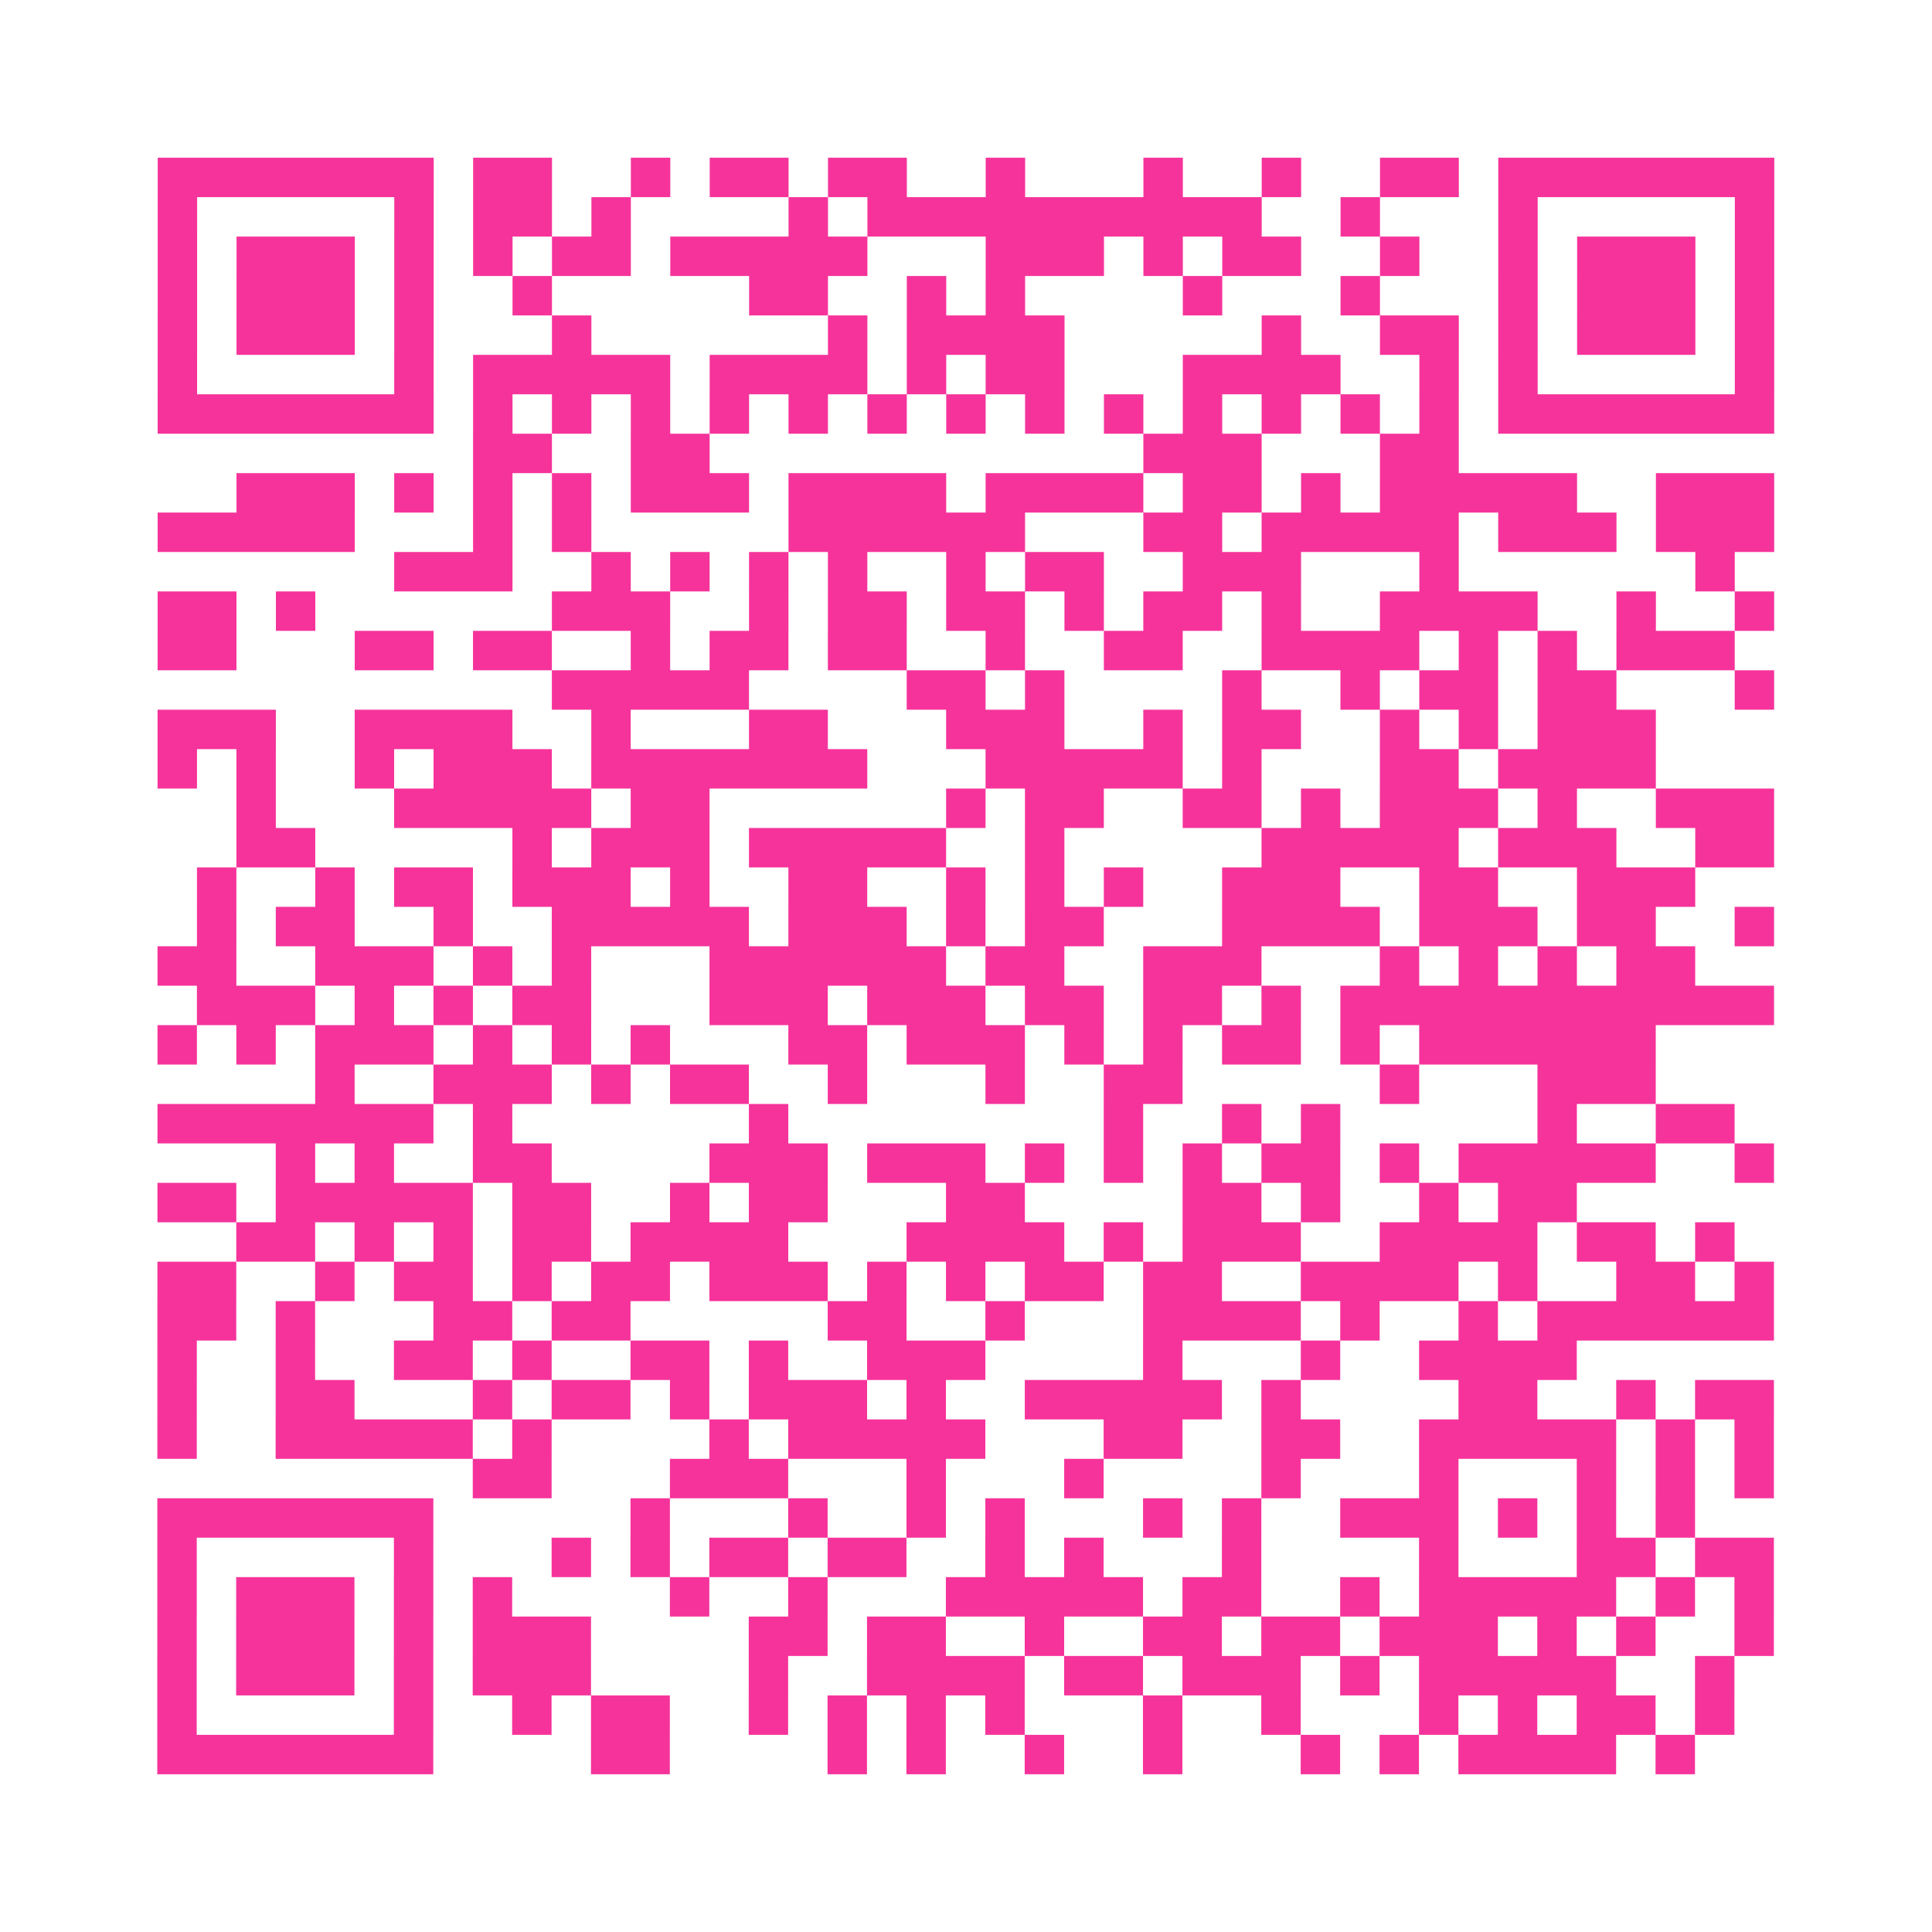
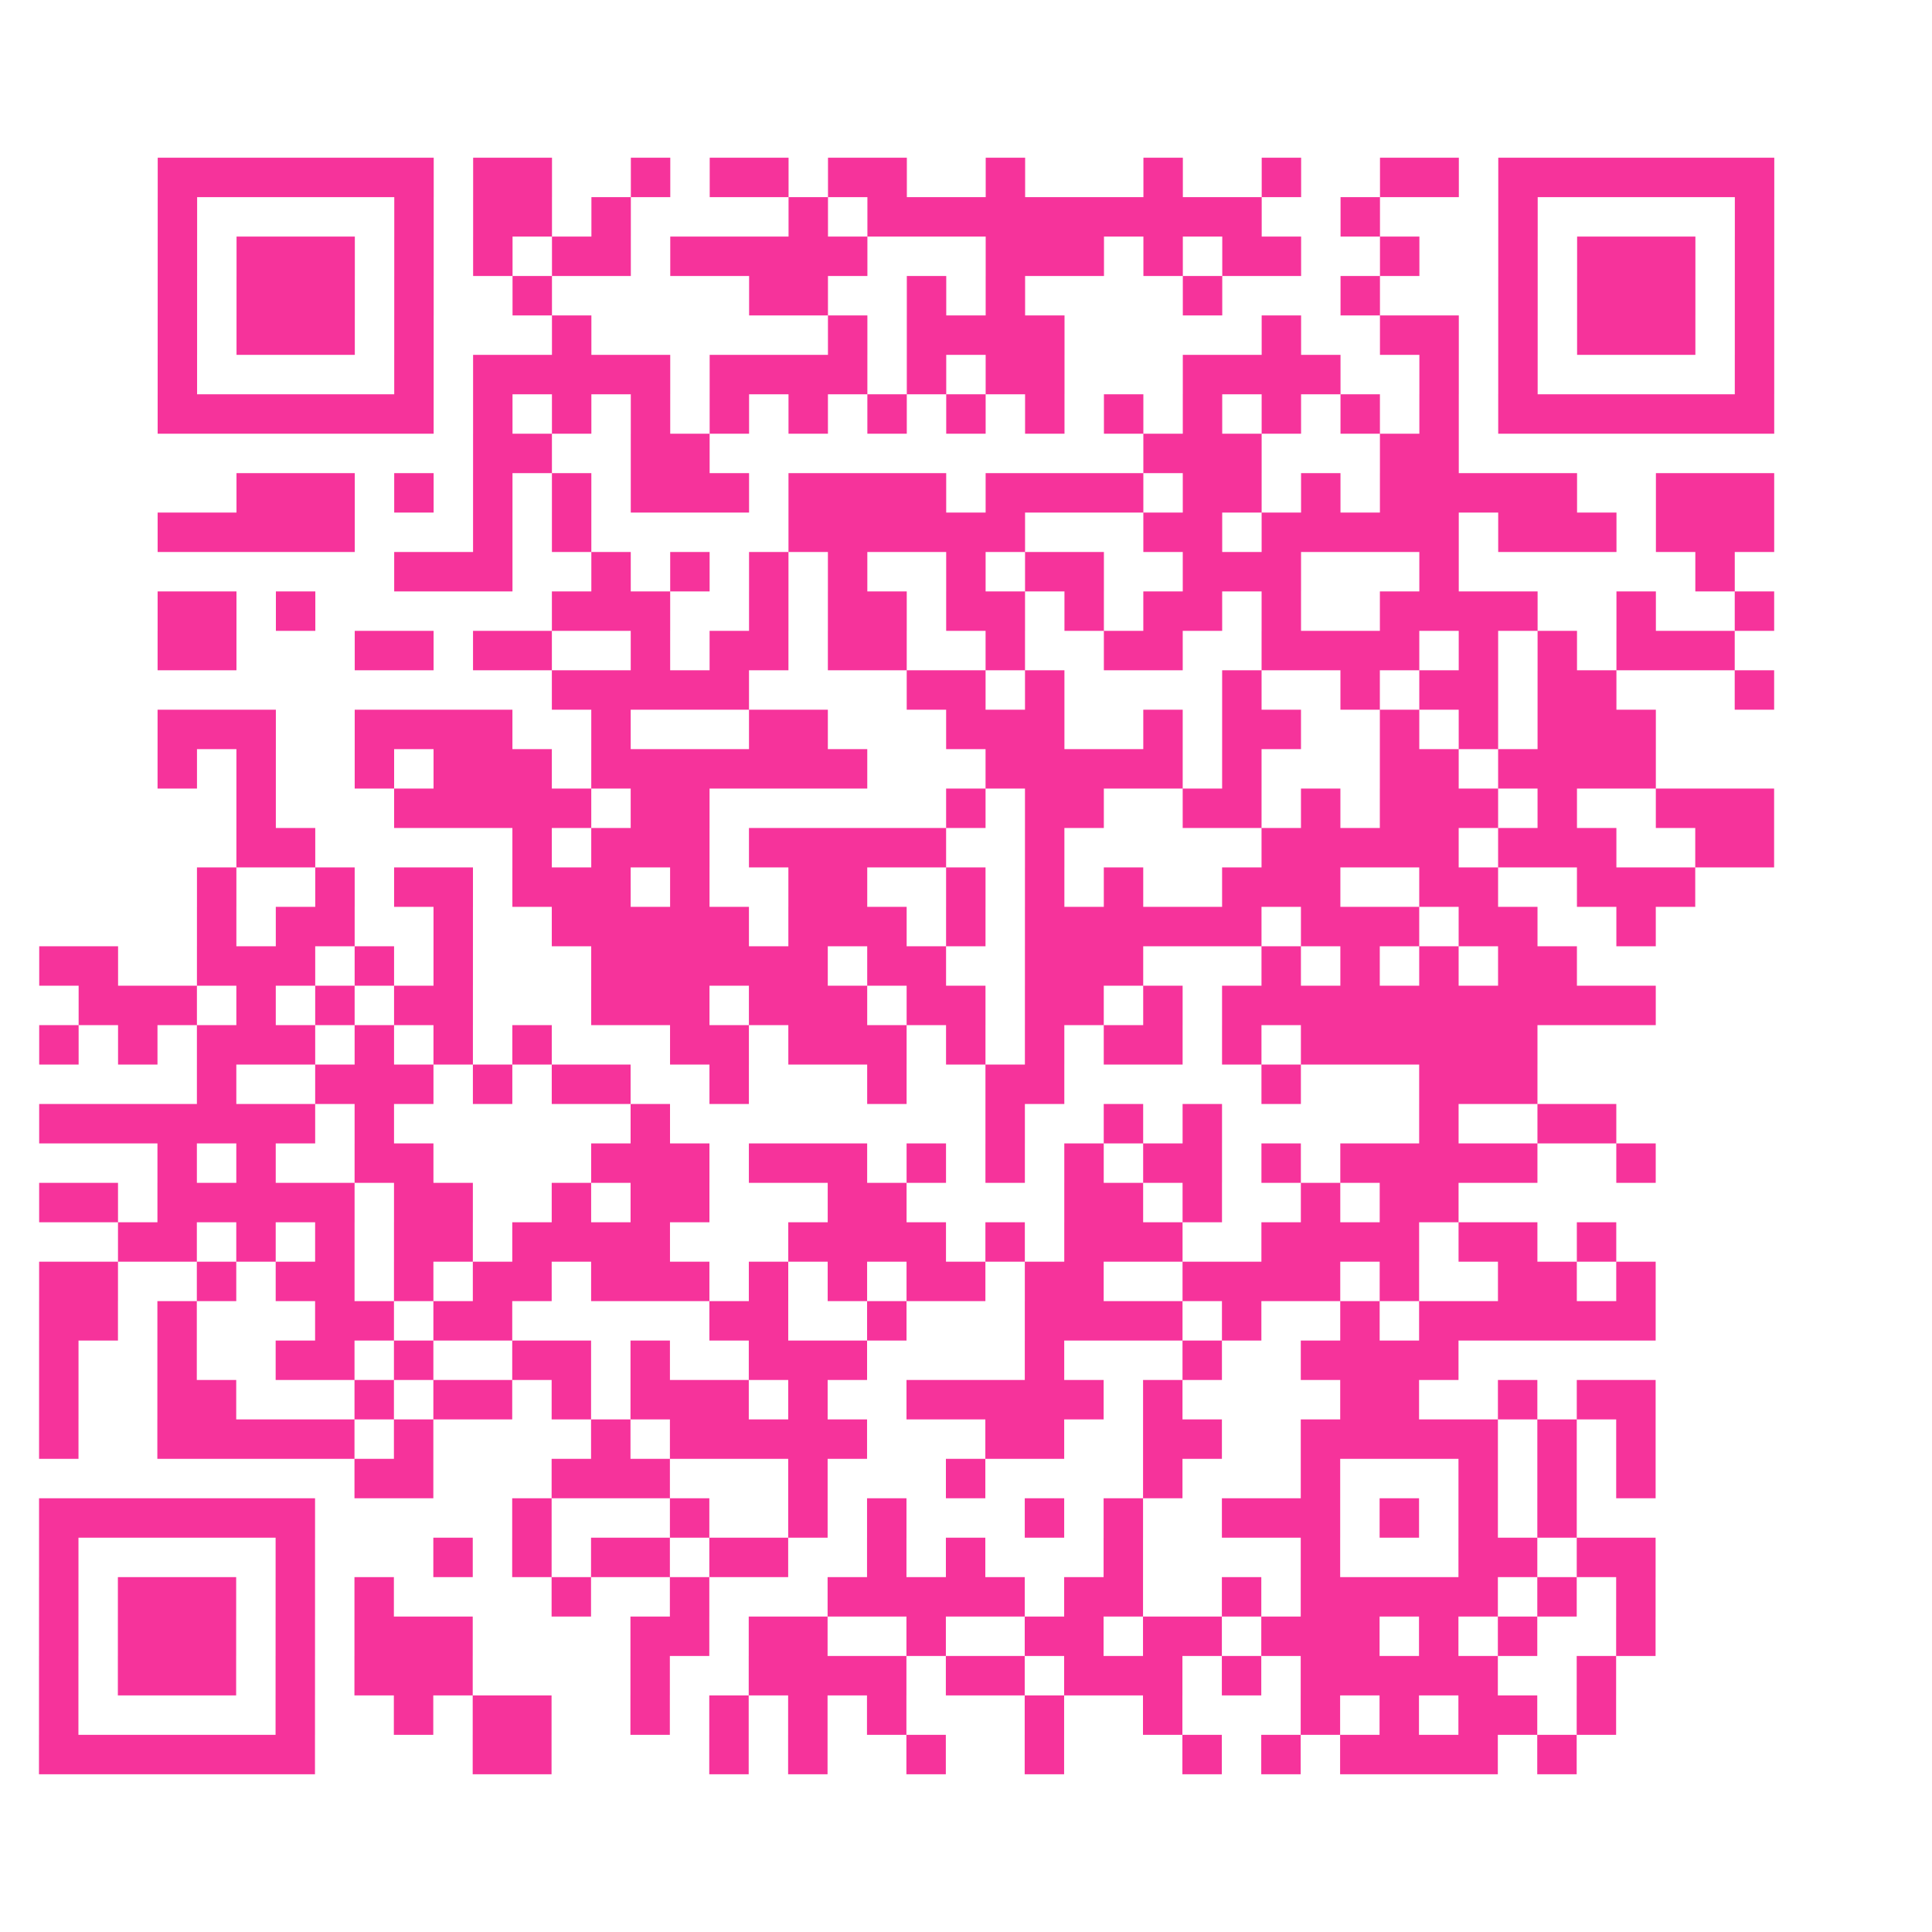
<svg xmlns="http://www.w3.org/2000/svg" viewBox="0 0 49 49" class="pyqrcode">
-   <path fill="transparent" d="M0 0h49v49h-49z" />
-   <path stroke="#f6339b" class="pyqrline" d="M4 4.5h7m1 0h2m2 0h1m1 0h2m1 0h2m2 0h1m3 0h1m2 0h1m2 0h2m1 0h7m-41 1h1m5 0h1m1 0h2m1 0h1m4 0h1m1 0h10m2 0h1m3 0h1m5 0h1m-41 1h1m1 0h3m1 0h1m1 0h1m1 0h2m1 0h5m3 0h3m1 0h1m1 0h2m2 0h1m2 0h1m1 0h3m1 0h1m-41 1h1m1 0h3m1 0h1m2 0h1m5 0h2m2 0h1m1 0h1m4 0h1m3 0h1m3 0h1m1 0h3m1 0h1m-41 1h1m1 0h3m1 0h1m3 0h1m6 0h1m1 0h4m5 0h1m2 0h2m1 0h1m1 0h3m1 0h1m-41 1h1m5 0h1m1 0h5m1 0h4m1 0h1m1 0h2m3 0h4m2 0h1m1 0h1m5 0h1m-41 1h7m1 0h1m1 0h1m1 0h1m1 0h1m1 0h1m1 0h1m1 0h1m1 0h1m1 0h1m1 0h1m1 0h1m1 0h1m1 0h1m1 0h7m-33 1h2m2 0h2m11 0h3m3 0h2m-31 1h3m1 0h1m1 0h1m1 0h1m1 0h3m1 0h4m1 0h4m1 0h2m1 0h1m1 0h5m2 0h3m-41 1h5m3 0h1m1 0h1m5 0h6m3 0h2m1 0h5m1 0h3m1 0h3m-35 1h3m2 0h1m1 0h1m1 0h1m1 0h1m2 0h1m1 0h2m2 0h3m3 0h1m6 0h1m-40 1h2m1 0h1m6 0h3m2 0h1m1 0h2m1 0h2m1 0h1m1 0h2m1 0h1m2 0h4m2 0h1m2 0h1m-41 1h2m3 0h2m1 0h2m2 0h1m1 0h2m1 0h2m2 0h1m2 0h2m2 0h4m1 0h1m1 0h1m1 0h3m-30 1h5m4 0h2m1 0h1m4 0h1m2 0h1m1 0h2m1 0h2m3 0h1m-41 1h3m2 0h4m2 0h1m3 0h2m3 0h3m2 0h1m1 0h2m2 0h1m1 0h1m1 0h3m-38 1h1m1 0h1m2 0h1m1 0h3m1 0h7m3 0h5m1 0h1m3 0h2m1 0h4m-36 1h1m3 0h5m1 0h2m6 0h1m1 0h2m2 0h2m1 0h1m1 0h3m1 0h1m2 0h3m-39 1h2m5 0h1m1 0h3m1 0h5m2 0h1m5 0h5m1 0h3m2 0h2m-40 1h1m2 0h1m1 0h2m1 0h3m1 0h1m2 0h2m2 0h1m1 0h1m1 0h1m2 0h3m2 0h2m2 0h3m-38 1h1m1 0h2m2 0h1m2 0h5m1 0h3m1 0h1m1 0h2m3 0h4m1 0h3m1 0h2m2 0h1m-41 1h2m2 0h3m1 0h1m1 0h1m3 0h6m1 0h2m2 0h3m3 0h1m1 0h1m1 0h1m1 0h2m-38 1h3m1 0h1m1 0h1m1 0h2m3 0h3m1 0h3m1 0h2m1 0h2m1 0h1m1 0h11m-41 1h1m1 0h1m1 0h3m1 0h1m1 0h1m1 0h1m3 0h2m1 0h3m1 0h1m1 0h1m1 0h2m1 0h1m1 0h6m-34 1h1m2 0h3m1 0h1m1 0h2m2 0h1m3 0h1m2 0h2m5 0h1m3 0h3m-38 1h7m1 0h1m6 0h1m8 0h1m2 0h1m1 0h1m5 0h1m2 0h2m-37 1h1m1 0h1m2 0h2m4 0h3m1 0h3m1 0h1m1 0h1m1 0h1m1 0h2m1 0h1m1 0h5m2 0h1m-41 1h2m1 0h5m1 0h2m2 0h1m1 0h2m3 0h2m4 0h2m1 0h1m2 0h1m1 0h2m-34 1h2m1 0h1m1 0h1m1 0h2m1 0h4m3 0h4m1 0h1m1 0h3m2 0h4m1 0h2m1 0h1m-40 1h2m2 0h1m1 0h2m1 0h1m1 0h2m1 0h3m1 0h1m1 0h1m1 0h2m1 0h2m2 0h4m1 0h1m2 0h2m1 0h1m-41 1h2m1 0h1m3 0h2m1 0h2m5 0h2m2 0h1m3 0h4m1 0h1m2 0h1m1 0h6m-41 1h1m2 0h1m2 0h2m1 0h1m2 0h2m1 0h1m2 0h3m4 0h1m3 0h1m2 0h4m-36 1h1m2 0h2m3 0h1m1 0h2m1 0h1m1 0h3m1 0h1m2 0h5m1 0h1m4 0h2m2 0h1m1 0h2m-41 1h1m2 0h5m1 0h1m4 0h1m1 0h5m3 0h2m2 0h2m2 0h5m1 0h1m1 0h1m-33 1h2m3 0h3m3 0h1m3 0h1m4 0h1m3 0h1m3 0h1m1 0h1m1 0h1m-41 1h7m5 0h1m3 0h1m2 0h1m1 0h1m3 0h1m1 0h1m2 0h3m1 0h1m1 0h1m1 0h1m-39 1h1m5 0h1m3 0h1m1 0h1m1 0h2m1 0h2m2 0h1m1 0h1m3 0h1m4 0h1m3 0h2m1 0h2m-41 1h1m1 0h3m1 0h1m1 0h1m4 0h1m2 0h1m3 0h5m1 0h2m2 0h1m1 0h5m1 0h1m1 0h1m-41 1h1m1 0h3m1 0h1m1 0h3m4 0h2m1 0h2m2 0h1m2 0h2m1 0h2m1 0h3m1 0h1m1 0h1m2 0h1m-41 1h1m1 0h3m1 0h1m1 0h3m4 0h1m2 0h4m1 0h2m1 0h3m1 0h1m1 0h5m2 0h1m-40 1h1m5 0h1m2 0h1m1 0h2m2 0h1m1 0h1m1 0h1m1 0h1m3 0h1m2 0h1m3 0h1m1 0h1m1 0h2m1 0h1m-40 1h7m4 0h2m4 0h1m1 0h1m2 0h1m2 0h1m3 0h1m1 0h1m1 0h4m1 0h1" />
+   <path stroke="#f6339b" class="pyqrline" d="M4 4.5h7m1 0h2m2 0h1m1 0h2m1 0h2m2 0h1m3 0h1m2 0h1m2 0h2m1 0h7m-41 1h1m5 0h1m1 0h2m1 0h1m4 0h1m1 0h10m2 0h1m3 0h1m5 0h1m-41 1h1m1 0h3m1 0h1m1 0h1m1 0h2m1 0h5m3 0h3m1 0h1m1 0h2m2 0h1m2 0h1m1 0h3m1 0h1m-41 1h1m1 0h3m1 0h1m2 0h1m5 0h2m2 0h1m1 0h1m4 0h1m3 0h1m3 0h1m1 0h3m1 0h1m-41 1h1m1 0h3m1 0h1m3 0h1m6 0h1m1 0h4m5 0h1m2 0h2m1 0h1m1 0h3m1 0h1m-41 1h1m5 0h1m1 0h5m1 0h4m1 0h1m1 0h2m3 0h4m2 0h1m1 0h1m5 0h1m-41 1h7m1 0h1m1 0h1m1 0h1m1 0h1m1 0h1m1 0h1m1 0h1m1 0h1m1 0h1m1 0h1m1 0h1m1 0h1m1 0h1m1 0h7m-33 1h2m2 0h2m11 0h3m3 0h2m-31 1h3m1 0h1m1 0h1m1 0h1m1 0h3m1 0h4m1 0h4m1 0h2m1 0h1m1 0h5m2 0h3m-41 1h5m3 0h1m1 0h1m5 0h6m3 0h2m1 0h5m1 0h3m1 0h3m-35 1h3m2 0h1m1 0h1m1 0h1m1 0h1m2 0h1m1 0h2m2 0h3m3 0h1m6 0h1m-40 1h2m1 0h1m6 0h3m2 0h1m1 0h2m1 0h2m1 0h1m1 0h2m1 0h1m2 0h4m2 0h1m2 0h1m-41 1h2m3 0h2m1 0h2m2 0h1m1 0h2m1 0h2m2 0h1m2 0h2m2 0h4m1 0h1m1 0h1m1 0h3m-30 1h5m4 0h2m1 0h1m4 0h1m2 0h1m1 0h2m1 0h2m3 0h1m-41 1h3m2 0h4m2 0h1m3 0h2m3 0h3m2 0h1m1 0h2m2 0h1m1 0h1m1 0h3m-38 1h1m1 0h1m2 0h1m1 0h3m1 0h7m3 0h5m1 0h1m3 0h2m1 0h4m-36 1h1m3 0h5m1 0h2m6 0h1m1 0h2m2 0h2m1 0h1m1 0h3m1 0h1m2 0h3m-39 1h2m5 0h1m1 0h3m1 0h5m2 0h1m5 0h5m1 0h3m2 0h2m-40 1h1m2 0h1m1 0h2m1 0h3m1 0h1m2 0h2m2 0h1m1 0h1m1 0h1m2 0h3m2 0h2m2 0h3m-38 1h1m1 0h2m2 0h1m2 0h5m1 0h3m1 0h1m1 0h2h4m1 0h3m1 0h2m2 0h1m-41 1h2m2 0h3m1 0h1m1 0h1m3 0h6m1 0h2m2 0h3m3 0h1m1 0h1m1 0h1m1 0h2m-38 1h3m1 0h1m1 0h1m1 0h2m3 0h3m1 0h3m1 0h2m1 0h2m1 0h1m1 0h11m-41 1h1m1 0h1m1 0h3m1 0h1m1 0h1m1 0h1m3 0h2m1 0h3m1 0h1m1 0h1m1 0h2m1 0h1m1 0h6m-34 1h1m2 0h3m1 0h1m1 0h2m2 0h1m3 0h1m2 0h2m5 0h1m3 0h3m-38 1h7m1 0h1m6 0h1m8 0h1m2 0h1m1 0h1m5 0h1m2 0h2m-37 1h1m1 0h1m2 0h2m4 0h3m1 0h3m1 0h1m1 0h1m1 0h1m1 0h2m1 0h1m1 0h5m2 0h1m-41 1h2m1 0h5m1 0h2m2 0h1m1 0h2m3 0h2m4 0h2m1 0h1m2 0h1m1 0h2m-34 1h2m1 0h1m1 0h1m1 0h2m1 0h4m3 0h4m1 0h1m1 0h3m2 0h4m1 0h2m1 0h1m-40 1h2m2 0h1m1 0h2m1 0h1m1 0h2m1 0h3m1 0h1m1 0h1m1 0h2m1 0h2m2 0h4m1 0h1m2 0h2m1 0h1m-41 1h2m1 0h1m3 0h2m1 0h2m5 0h2m2 0h1m3 0h4m1 0h1m2 0h1m1 0h6m-41 1h1m2 0h1m2 0h2m1 0h1m2 0h2m1 0h1m2 0h3m4 0h1m3 0h1m2 0h4m-36 1h1m2 0h2m3 0h1m1 0h2m1 0h1m1 0h3m1 0h1m2 0h5m1 0h1m4 0h2m2 0h1m1 0h2m-41 1h1m2 0h5m1 0h1m4 0h1m1 0h5m3 0h2m2 0h2m2 0h5m1 0h1m1 0h1m-33 1h2m3 0h3m3 0h1m3 0h1m4 0h1m3 0h1m3 0h1m1 0h1m1 0h1m-41 1h7m5 0h1m3 0h1m2 0h1m1 0h1m3 0h1m1 0h1m2 0h3m1 0h1m1 0h1m1 0h1m-39 1h1m5 0h1m3 0h1m1 0h1m1 0h2m1 0h2m2 0h1m1 0h1m3 0h1m4 0h1m3 0h2m1 0h2m-41 1h1m1 0h3m1 0h1m1 0h1m4 0h1m2 0h1m3 0h5m1 0h2m2 0h1m1 0h5m1 0h1m1 0h1m-41 1h1m1 0h3m1 0h1m1 0h3m4 0h2m1 0h2m2 0h1m2 0h2m1 0h2m1 0h3m1 0h1m1 0h1m2 0h1m-41 1h1m1 0h3m1 0h1m1 0h3m4 0h1m2 0h4m1 0h2m1 0h3m1 0h1m1 0h5m2 0h1m-40 1h1m5 0h1m2 0h1m1 0h2m2 0h1m1 0h1m1 0h1m1 0h1m3 0h1m2 0h1m3 0h1m1 0h1m1 0h2m1 0h1m-40 1h7m4 0h2m4 0h1m1 0h1m2 0h1m2 0h1m3 0h1m1 0h1m1 0h4m1 0h1" />
</svg>